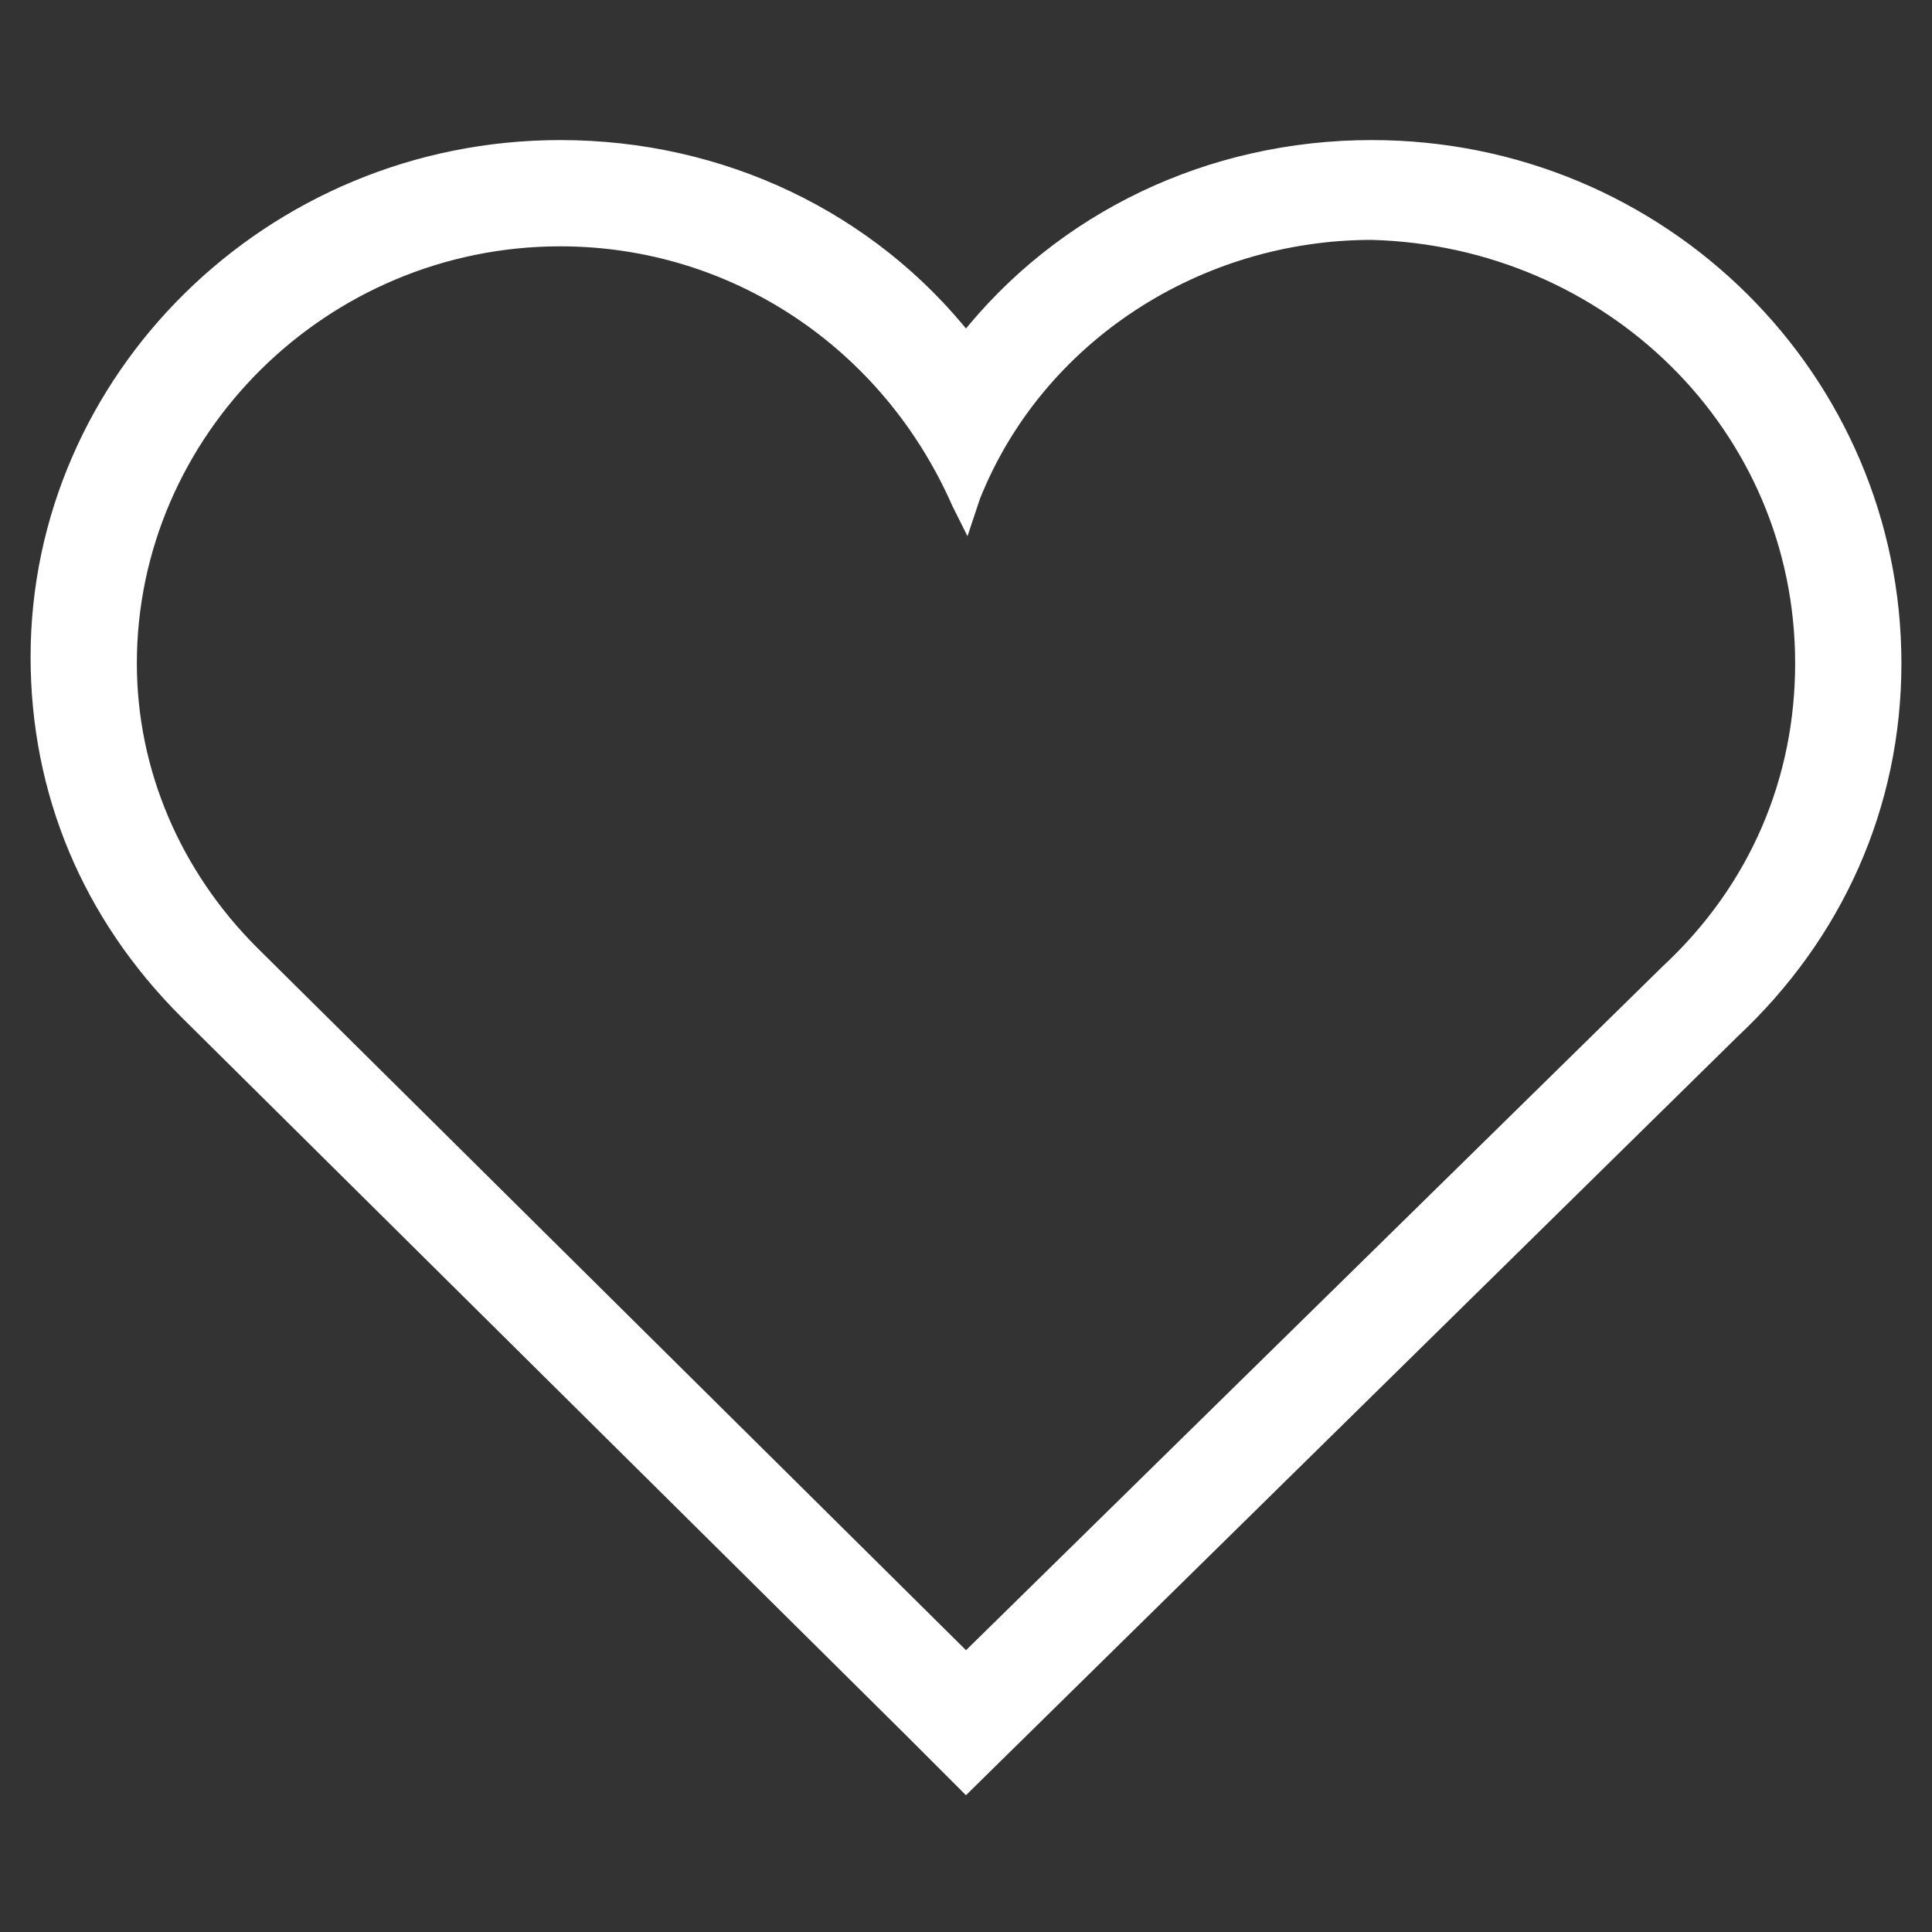
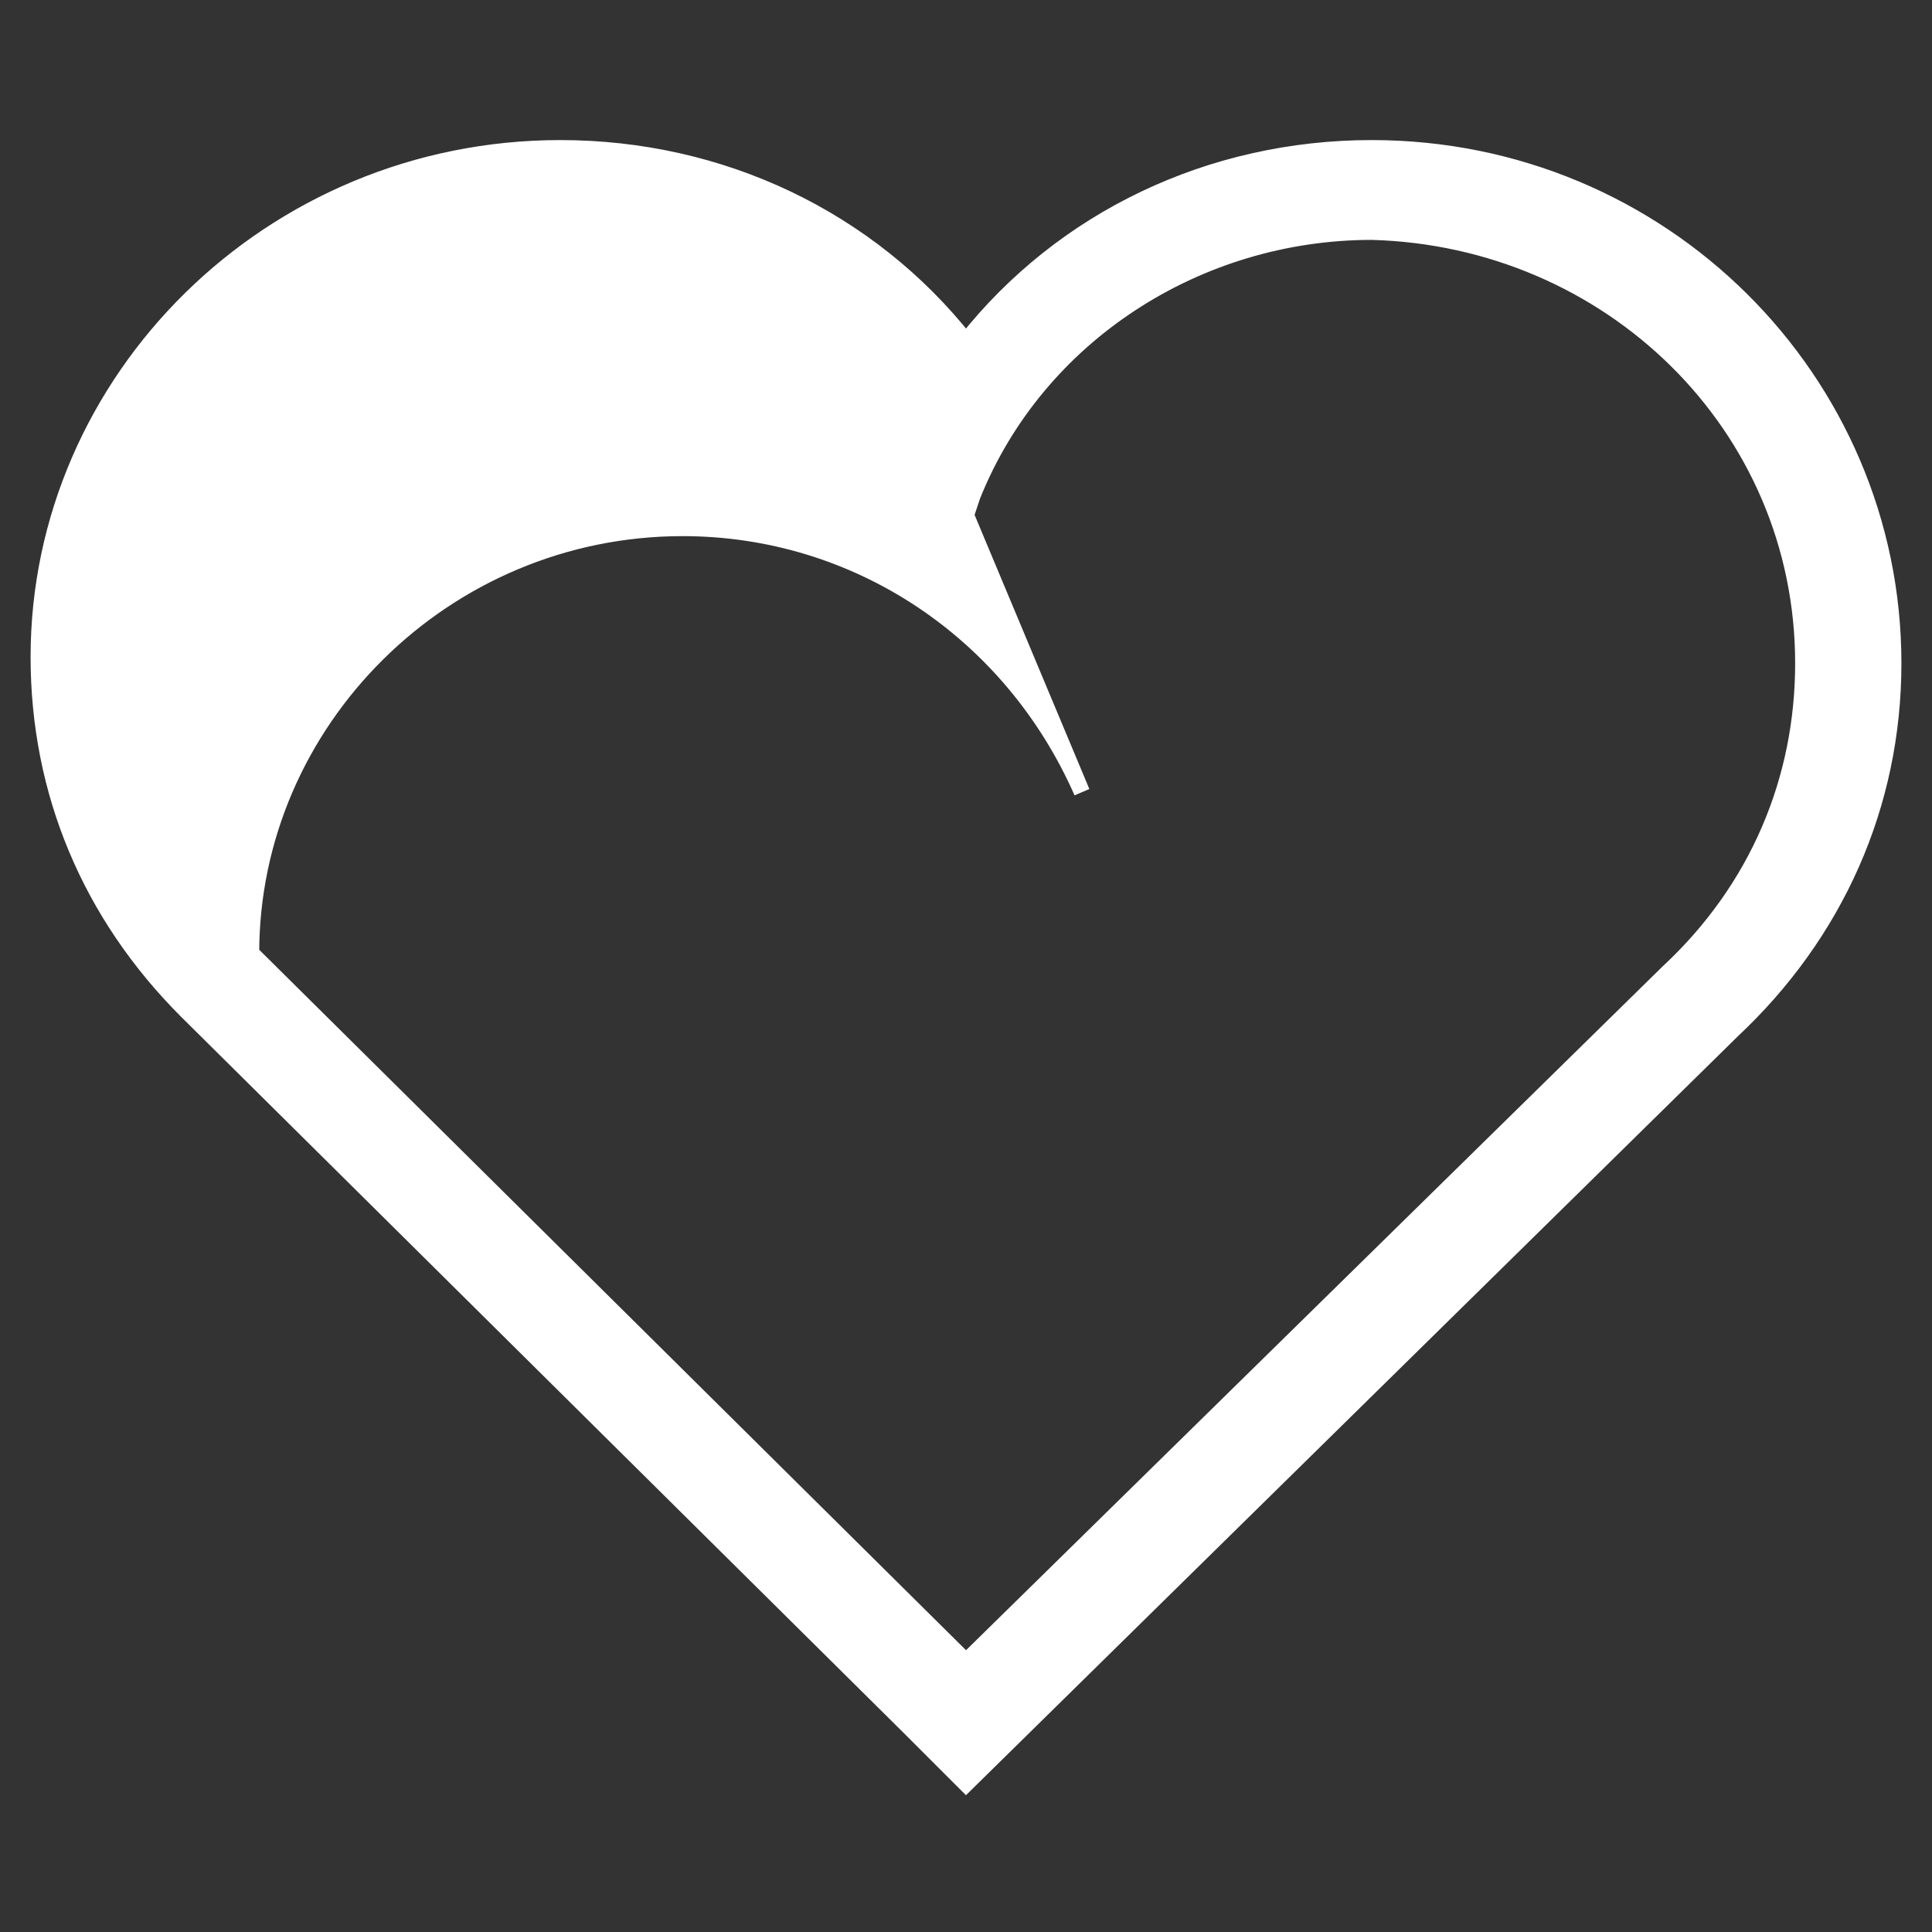
<svg xmlns="http://www.w3.org/2000/svg" version="1.1" id="Ebene_1" x="0px" y="0px" viewBox="0 0 30 30" style="enable-background:new 0 0 30 30;" xml:space="preserve">
  <rect x="0" y="0" width="30" height="30" fill="#333333" stroke="none" />
  <style type="text/css">
	.st0{fill:#FFFFFF;stroke:#FFFFFF;stroke-width:0.25;stroke-miterlimit:10;}
</style>
-   <path class="st0" d="M21.3,2.3c-2.5,0-4.8,1.1-6.3,3c-1.5-1.9-3.8-3-6.3-3c-4.5,0-8.1,3.6-8.1,7.9c0,2.1,0.8,4,2.3,5.5l11.2,11.1  l0.9,0.9L26.9,16c1.6-1.5,2.5-3.5,2.5-5.7C29.4,5.9,25.8,2.3,21.3,2.3z M28,10.3c0,1.8-0.7,3.5-2.1,4.8L15,25.8l-11.1-11  C2.7,13.6,2,12,2,10.3c0-3.6,3-6.6,6.7-6.6c2.7,0,5.1,1.6,6.2,4.1L15,8l0.1-0.3c1-2.5,3.5-4.1,6.2-4.1C25,3.7,28,6.6,28,10.3z" />
+   <path class="st0" d="M21.3,2.3c-2.5,0-4.8,1.1-6.3,3c-1.5-1.9-3.8-3-6.3-3c-4.5,0-8.1,3.6-8.1,7.9c0,2.1,0.8,4,2.3,5.5l11.2,11.1  l0.9,0.9L26.9,16c1.6-1.5,2.5-3.5,2.5-5.7C29.4,5.9,25.8,2.3,21.3,2.3z M28,10.3c0,1.8-0.7,3.5-2.1,4.8L15,25.8l-11.1-11  c0-3.6,3-6.6,6.7-6.6c2.7,0,5.1,1.6,6.2,4.1L15,8l0.1-0.3c1-2.5,3.5-4.1,6.2-4.1C25,3.7,28,6.6,28,10.3z" />
</svg>